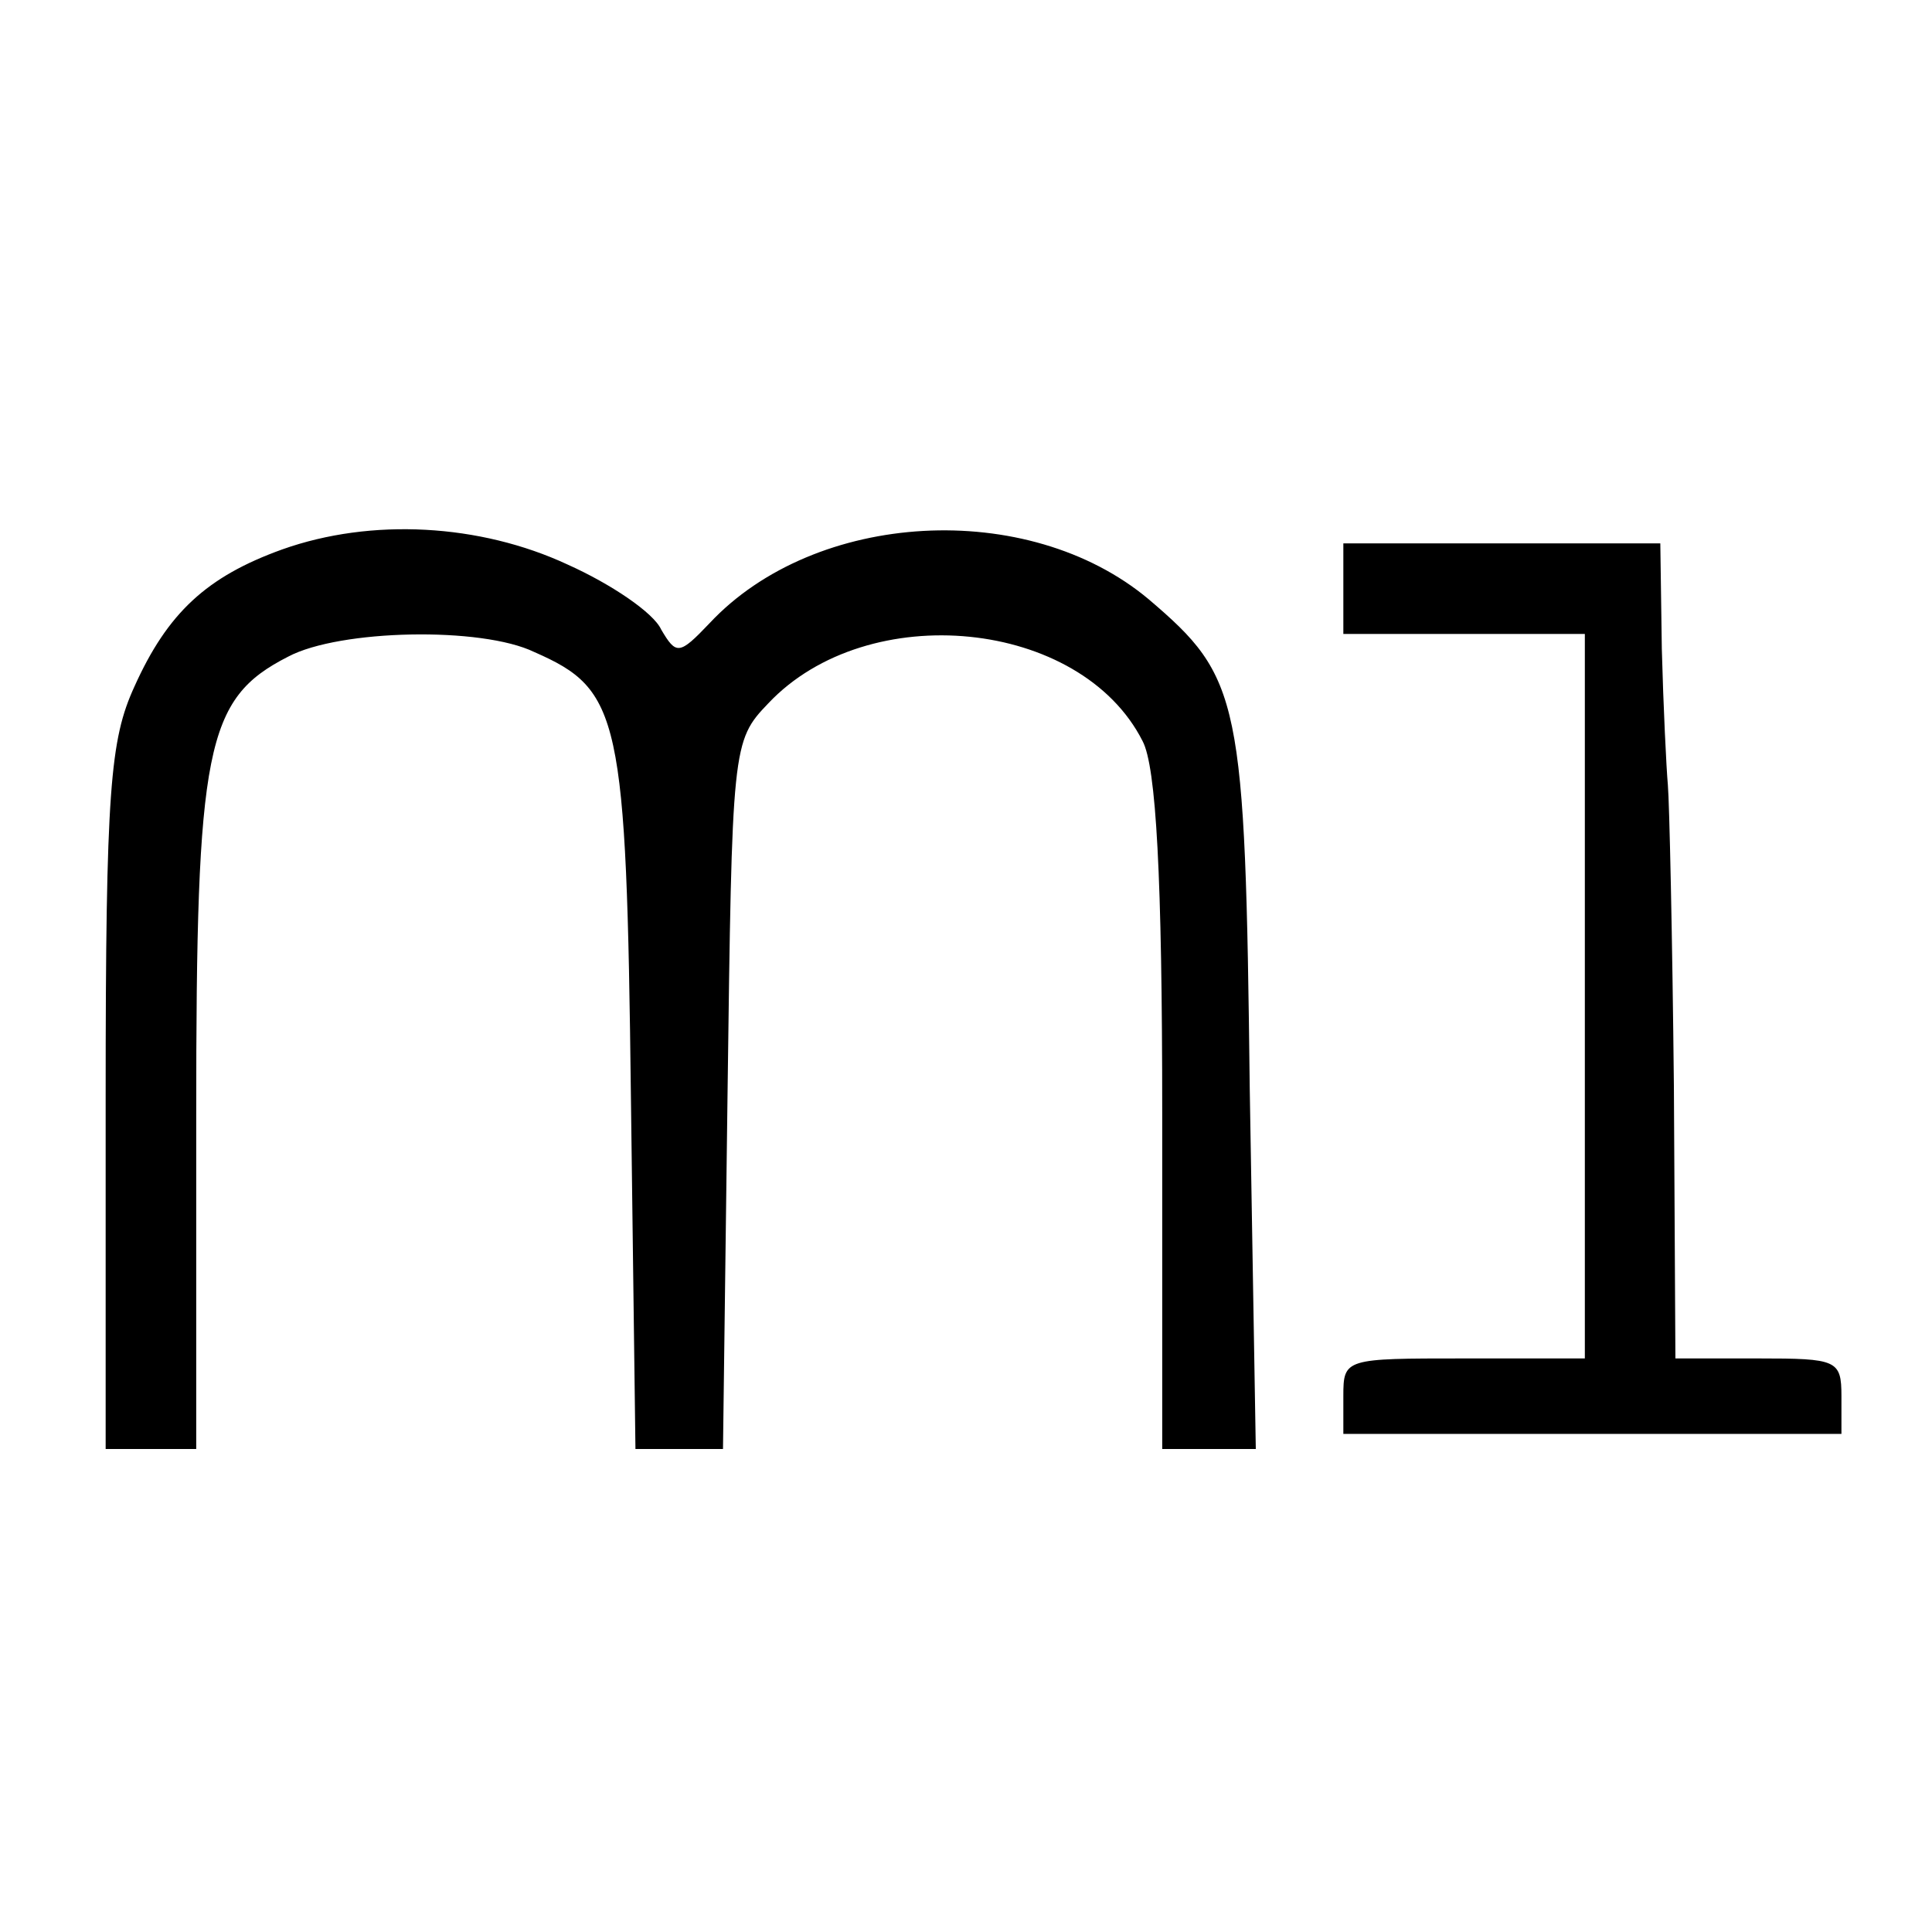
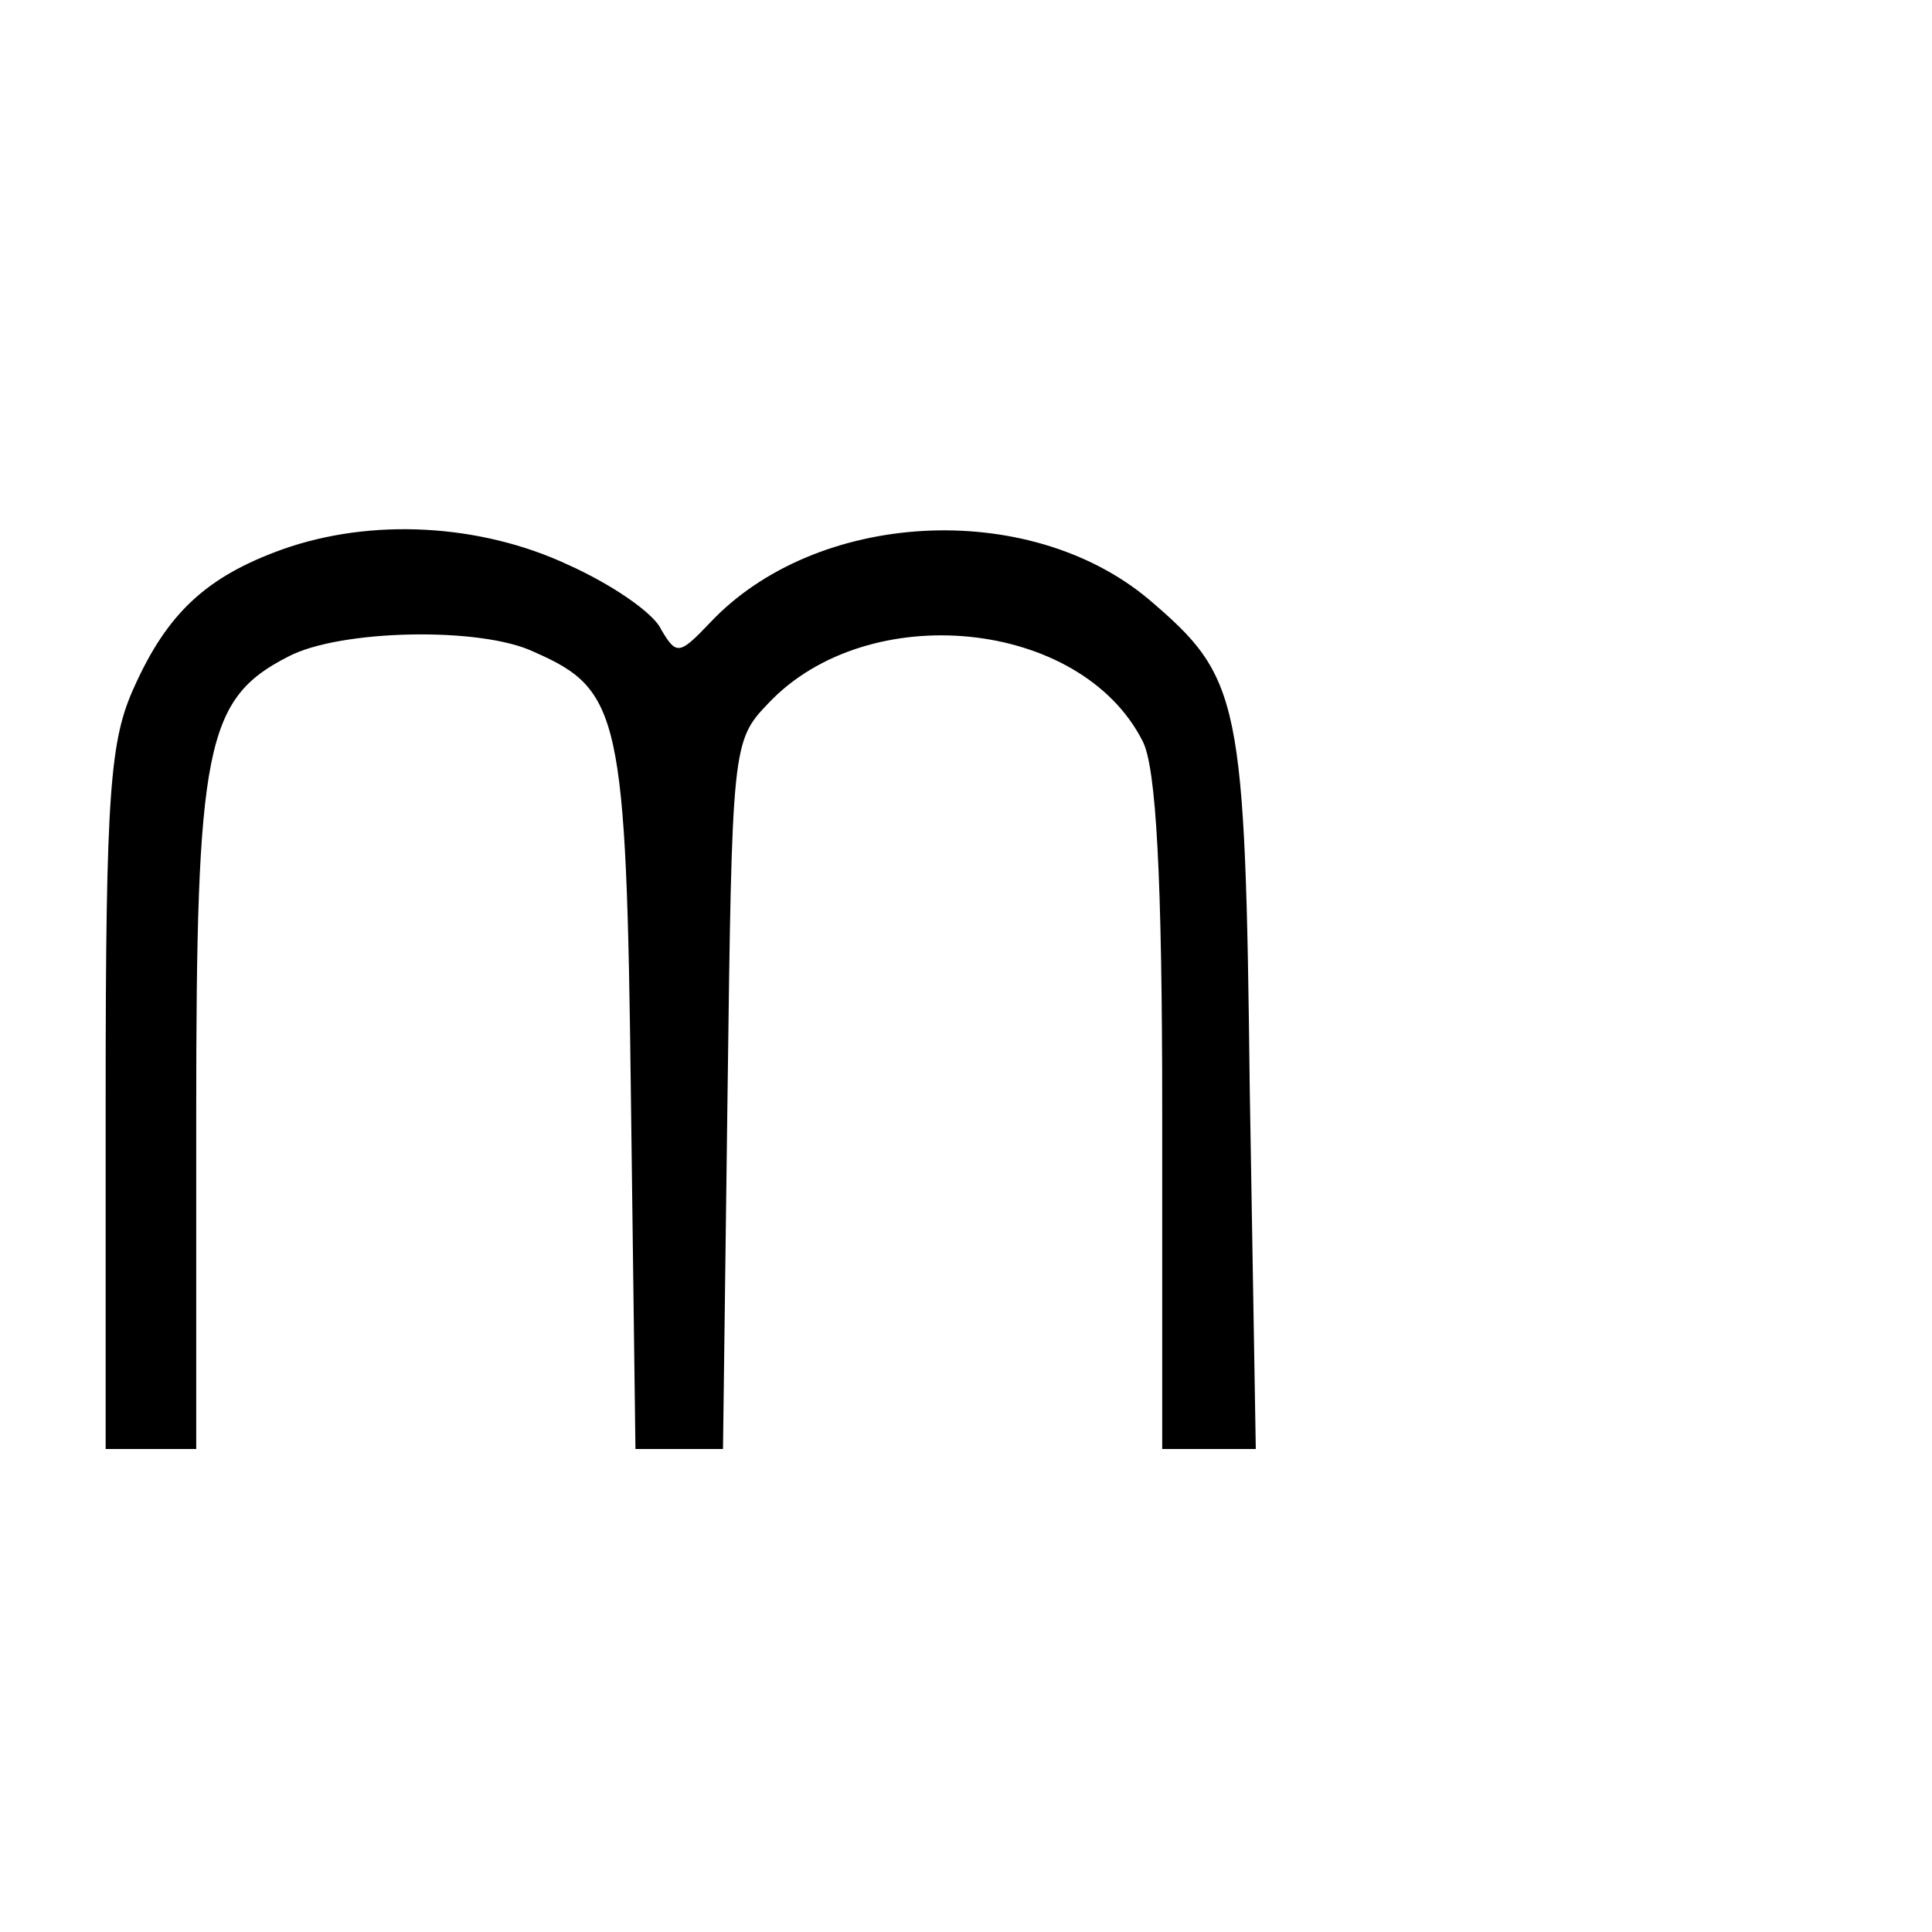
<svg xmlns="http://www.w3.org/2000/svg" version="1.0" width="128pt" height="128pt" viewBox="0 0 128 128" preserveAspectRatio="xMidYMid meet">
  <g transform="translate(0,128) scale(0.1,-0.1)" fill="#000000" stroke="none">
    <path d="M187 916 c-50 -18 -76 -42 -98 -91 -16 -35 -19 -68 -19 -272 l0 -233 30 0 30 0 0 221 c0 244 6 276 61 304 34 18 128 20 163 3 57 -25 61 -42 64 -295 l3 -233 29 0 29 0 3 234 c3 232 3 235 27 260 66 70 207 56 248 -25 9 -17 13 -90 13 -246 l0 -223 31 0 31 0 -4 238 c-3 260 -6 273 -67 325 -80 67 -221 59 -291 -16 -20 -21 -22 -21 -32 -4 -5 11 -33 30 -62 43 -58 27 -130 31 -189 10z" />
-     <path d="M890 890 l0 -30 80 0 80 0 0 -240 0 -240 -80 0 c-79 0 -80 0 -80 -25 l0 -25 165 0 165 0 0 25 c0 24 -3 25 -55 25 l-55 0 -1 180 c-1 99 -3 189 -4 200 -1 11 -3 52 -4 90 l-1 70 -105 0 -105 0 0 -30z" />
  </g>
</svg>